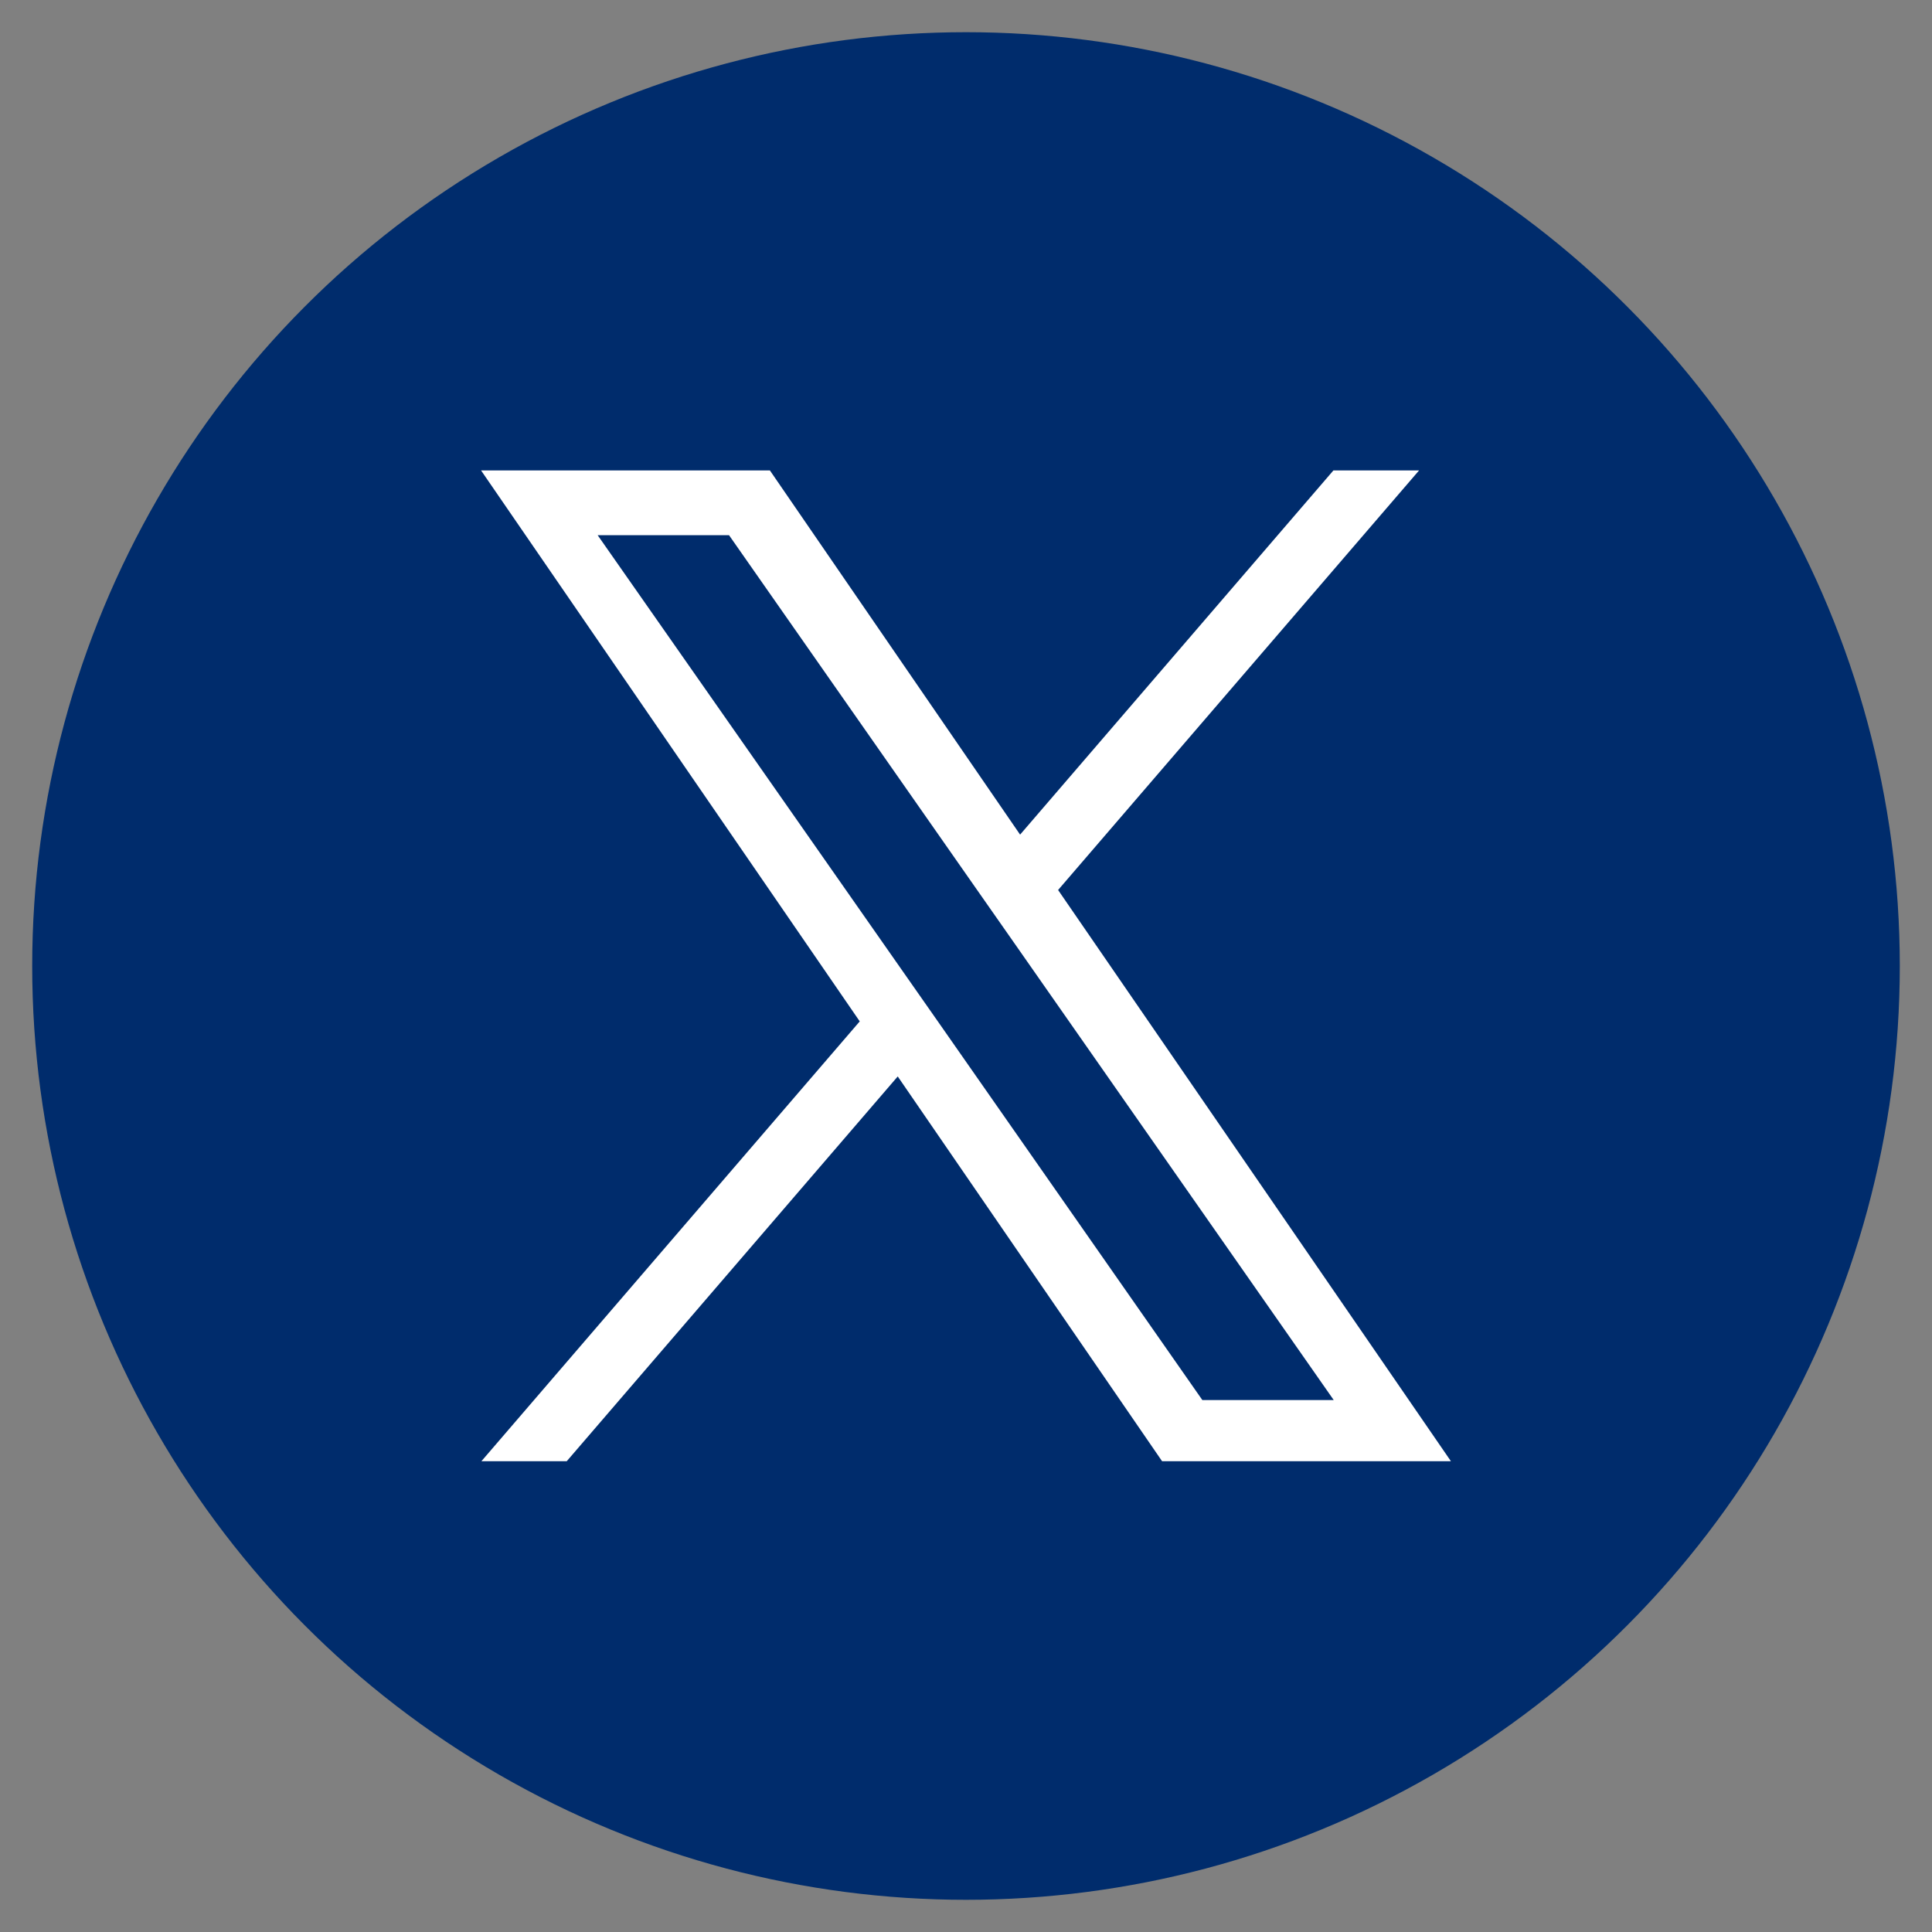
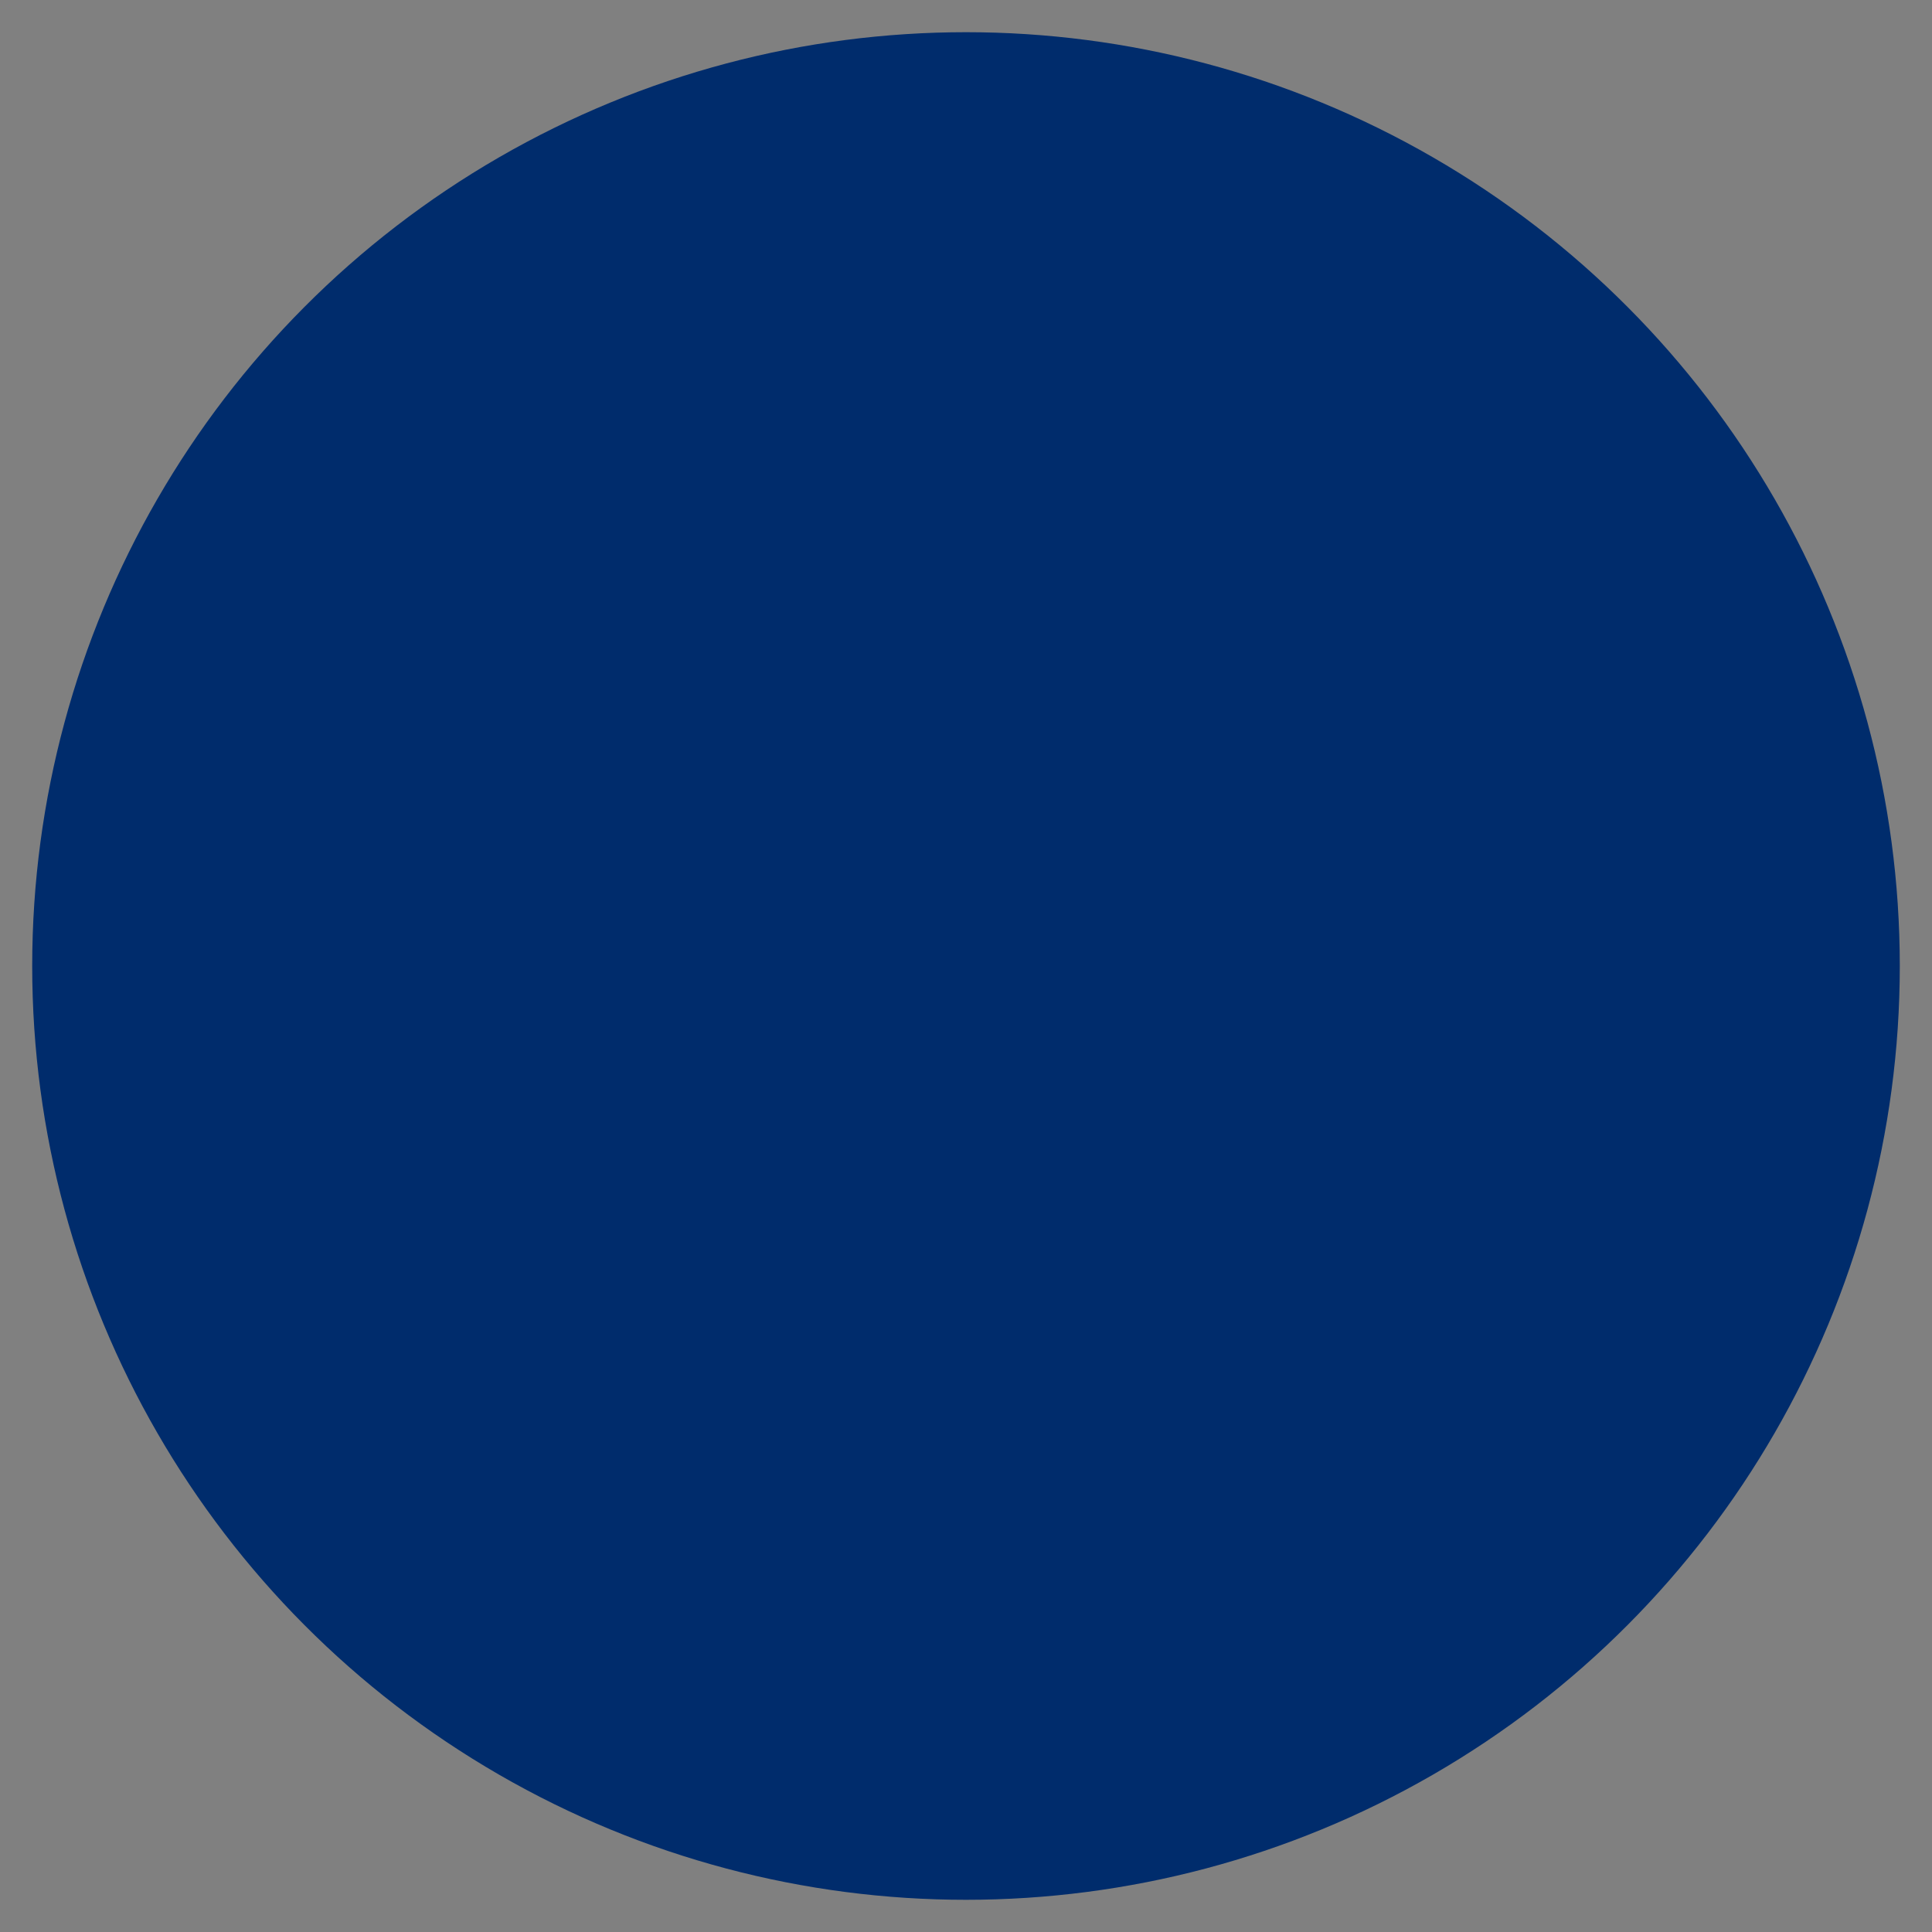
<svg xmlns="http://www.w3.org/2000/svg" version="1.1" id="Layer_1" x="0px" y="0px" viewBox="0 0 600 600" style="enable-background:new 0 0 600 600;" xml:space="preserve">
  <rect x="0" y="0" width="600" height="600" fill="#808080" stroke="none" />
  <style type="text/css">
	.st0{fill:#002C6C;}
	.st1{fill:#FFFFFF;}
</style>
  <g>
    <circle class="st0" cx="300" cy="300" r="290" />
-     <path class="st1" d="M328.6,276.4l112.1-130.3h-26.6l-97.3,113.1l-77.7-113.1h-89.7L267,317.2L149.5,453.8H176l102.8-119.5   l82.1,119.5h89.7L328.6,276.4L328.6,276.4z M292.3,318.7l-11.9-17l-94.8-135.5h40.8l76.5,109.4l11.9,17l99.4,142.2h-40.8   L292.3,318.7L292.3,318.7z" />
  </g>
</svg>